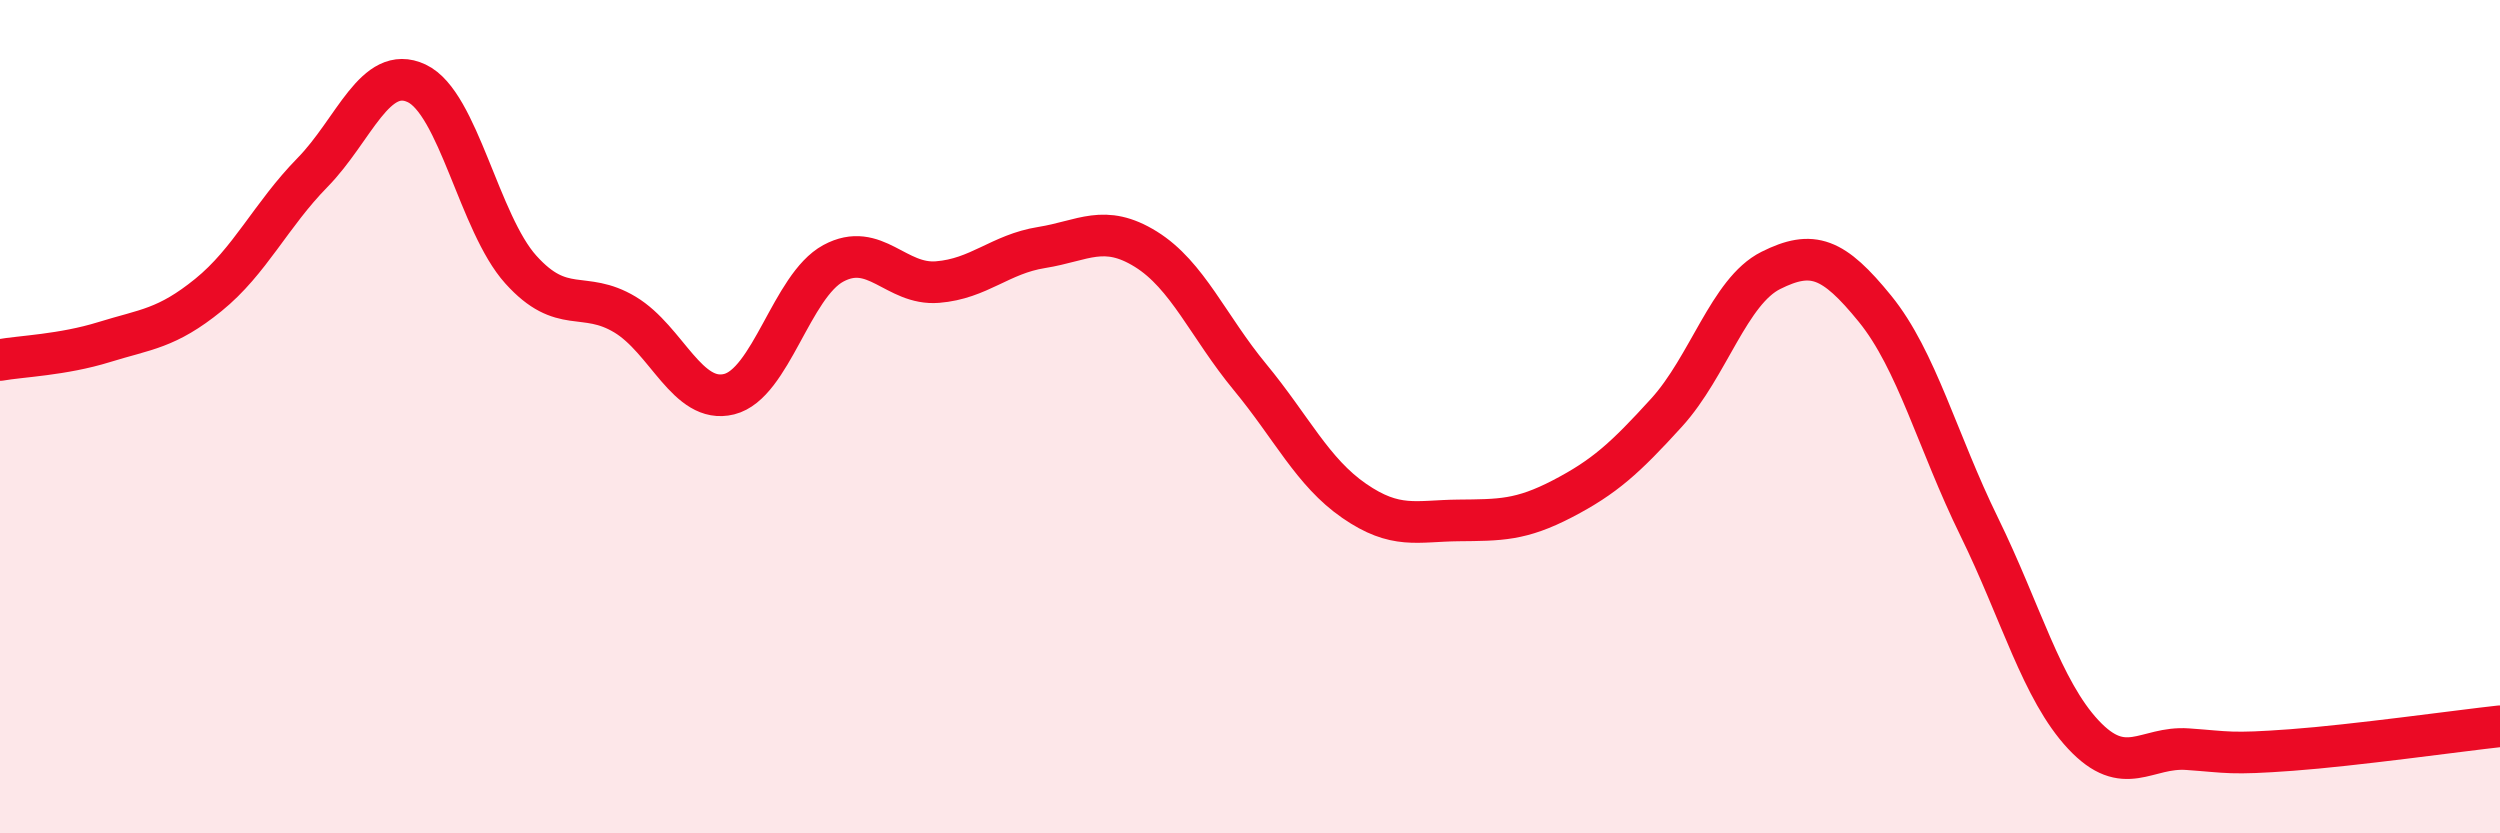
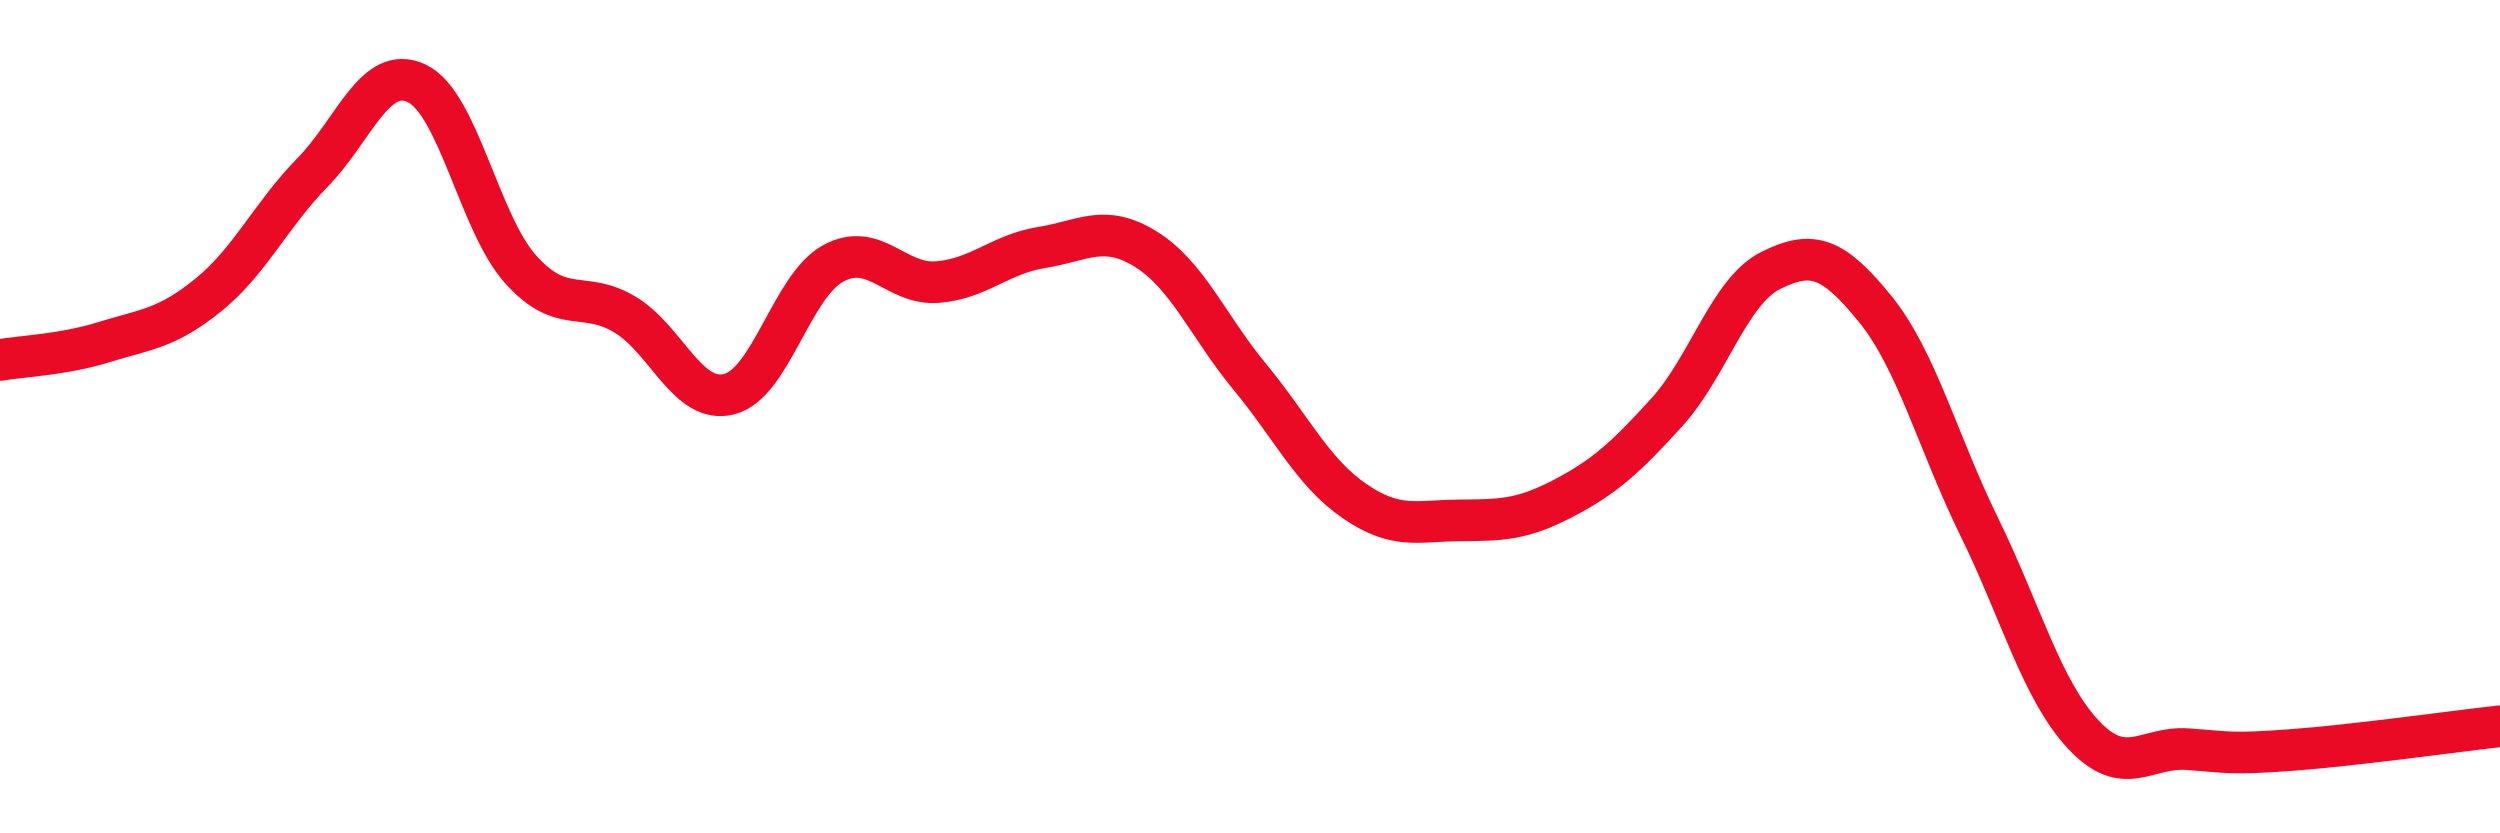
<svg xmlns="http://www.w3.org/2000/svg" width="60" height="20" viewBox="0 0 60 20">
-   <path d="M 0,8.64 C 0.5,8.55 1.5,8.52 2.5,8.21 C 3.5,7.9 4,7.89 5,7.08 C 6,6.27 6.5,5.16 7.5,4.14 C 8.5,3.12 9,1.53 10,2 C 11,2.47 11.5,5.36 12.5,6.47 C 13.5,7.58 14,6.95 15,7.55 C 16,8.15 16.5,9.71 17.5,9.46 C 18.5,9.21 19,6.86 20,6.32 C 21,5.78 21.5,6.85 22.5,6.77 C 23.5,6.69 24,6.1 25,5.94 C 26,5.78 26.5,5.36 27.5,5.98 C 28.5,6.6 29,7.84 30,9.05 C 31,10.26 31.5,11.33 32.5,12.02 C 33.5,12.71 34,12.5 35,12.49 C 36,12.48 36.5,12.49 37.5,11.97 C 38.5,11.45 39,11 40,9.9 C 41,8.8 41.5,6.99 42.5,6.49 C 43.5,5.99 44,6.18 45,7.41 C 46,8.64 46.5,10.6 47.5,12.64 C 48.5,14.68 49,16.56 50,17.63 C 51,18.7 51.5,17.91 52.5,17.98 C 53.5,18.05 53.5,18.11 55,18 C 56.5,17.89 59,17.54 60,17.43L60 20L0 20Z" fill="#EB0A25" opacity="0.1" stroke-linecap="round" stroke-linejoin="round" />
  <path d="M 0,8.64 C 0.5,8.55 1.5,8.52 2.5,8.21 C 3.5,7.9 4,7.89 5,7.08 C 6,6.27 6.5,5.16 7.5,4.14 C 8.5,3.12 9,1.53 10,2 C 11,2.47 11.5,5.36 12.5,6.47 C 13.5,7.58 14,6.95 15,7.55 C 16,8.15 16.5,9.71 17.5,9.46 C 18.5,9.21 19,6.86 20,6.32 C 21,5.78 21.5,6.85 22.5,6.77 C 23.5,6.69 24,6.1 25,5.94 C 26,5.78 26.5,5.36 27.5,5.98 C 28.5,6.6 29,7.84 30,9.05 C 31,10.26 31.5,11.33 32.5,12.02 C 33.5,12.71 34,12.5 35,12.49 C 36,12.48 36.5,12.49 37.5,11.97 C 38.5,11.45 39,11 40,9.9 C 41,8.8 41.5,6.99 42.5,6.49 C 43.5,5.99 44,6.18 45,7.41 C 46,8.64 46.5,10.6 47.5,12.64 C 48.5,14.68 49,16.56 50,17.63 C 51,18.7 51.5,17.91 52.5,17.98 C 53.5,18.05 53.5,18.11 55,18 C 56.5,17.89 59,17.54 60,17.43" stroke="#EB0A25" stroke-width="1" fill="none" stroke-linecap="round" stroke-linejoin="round" />
</svg>